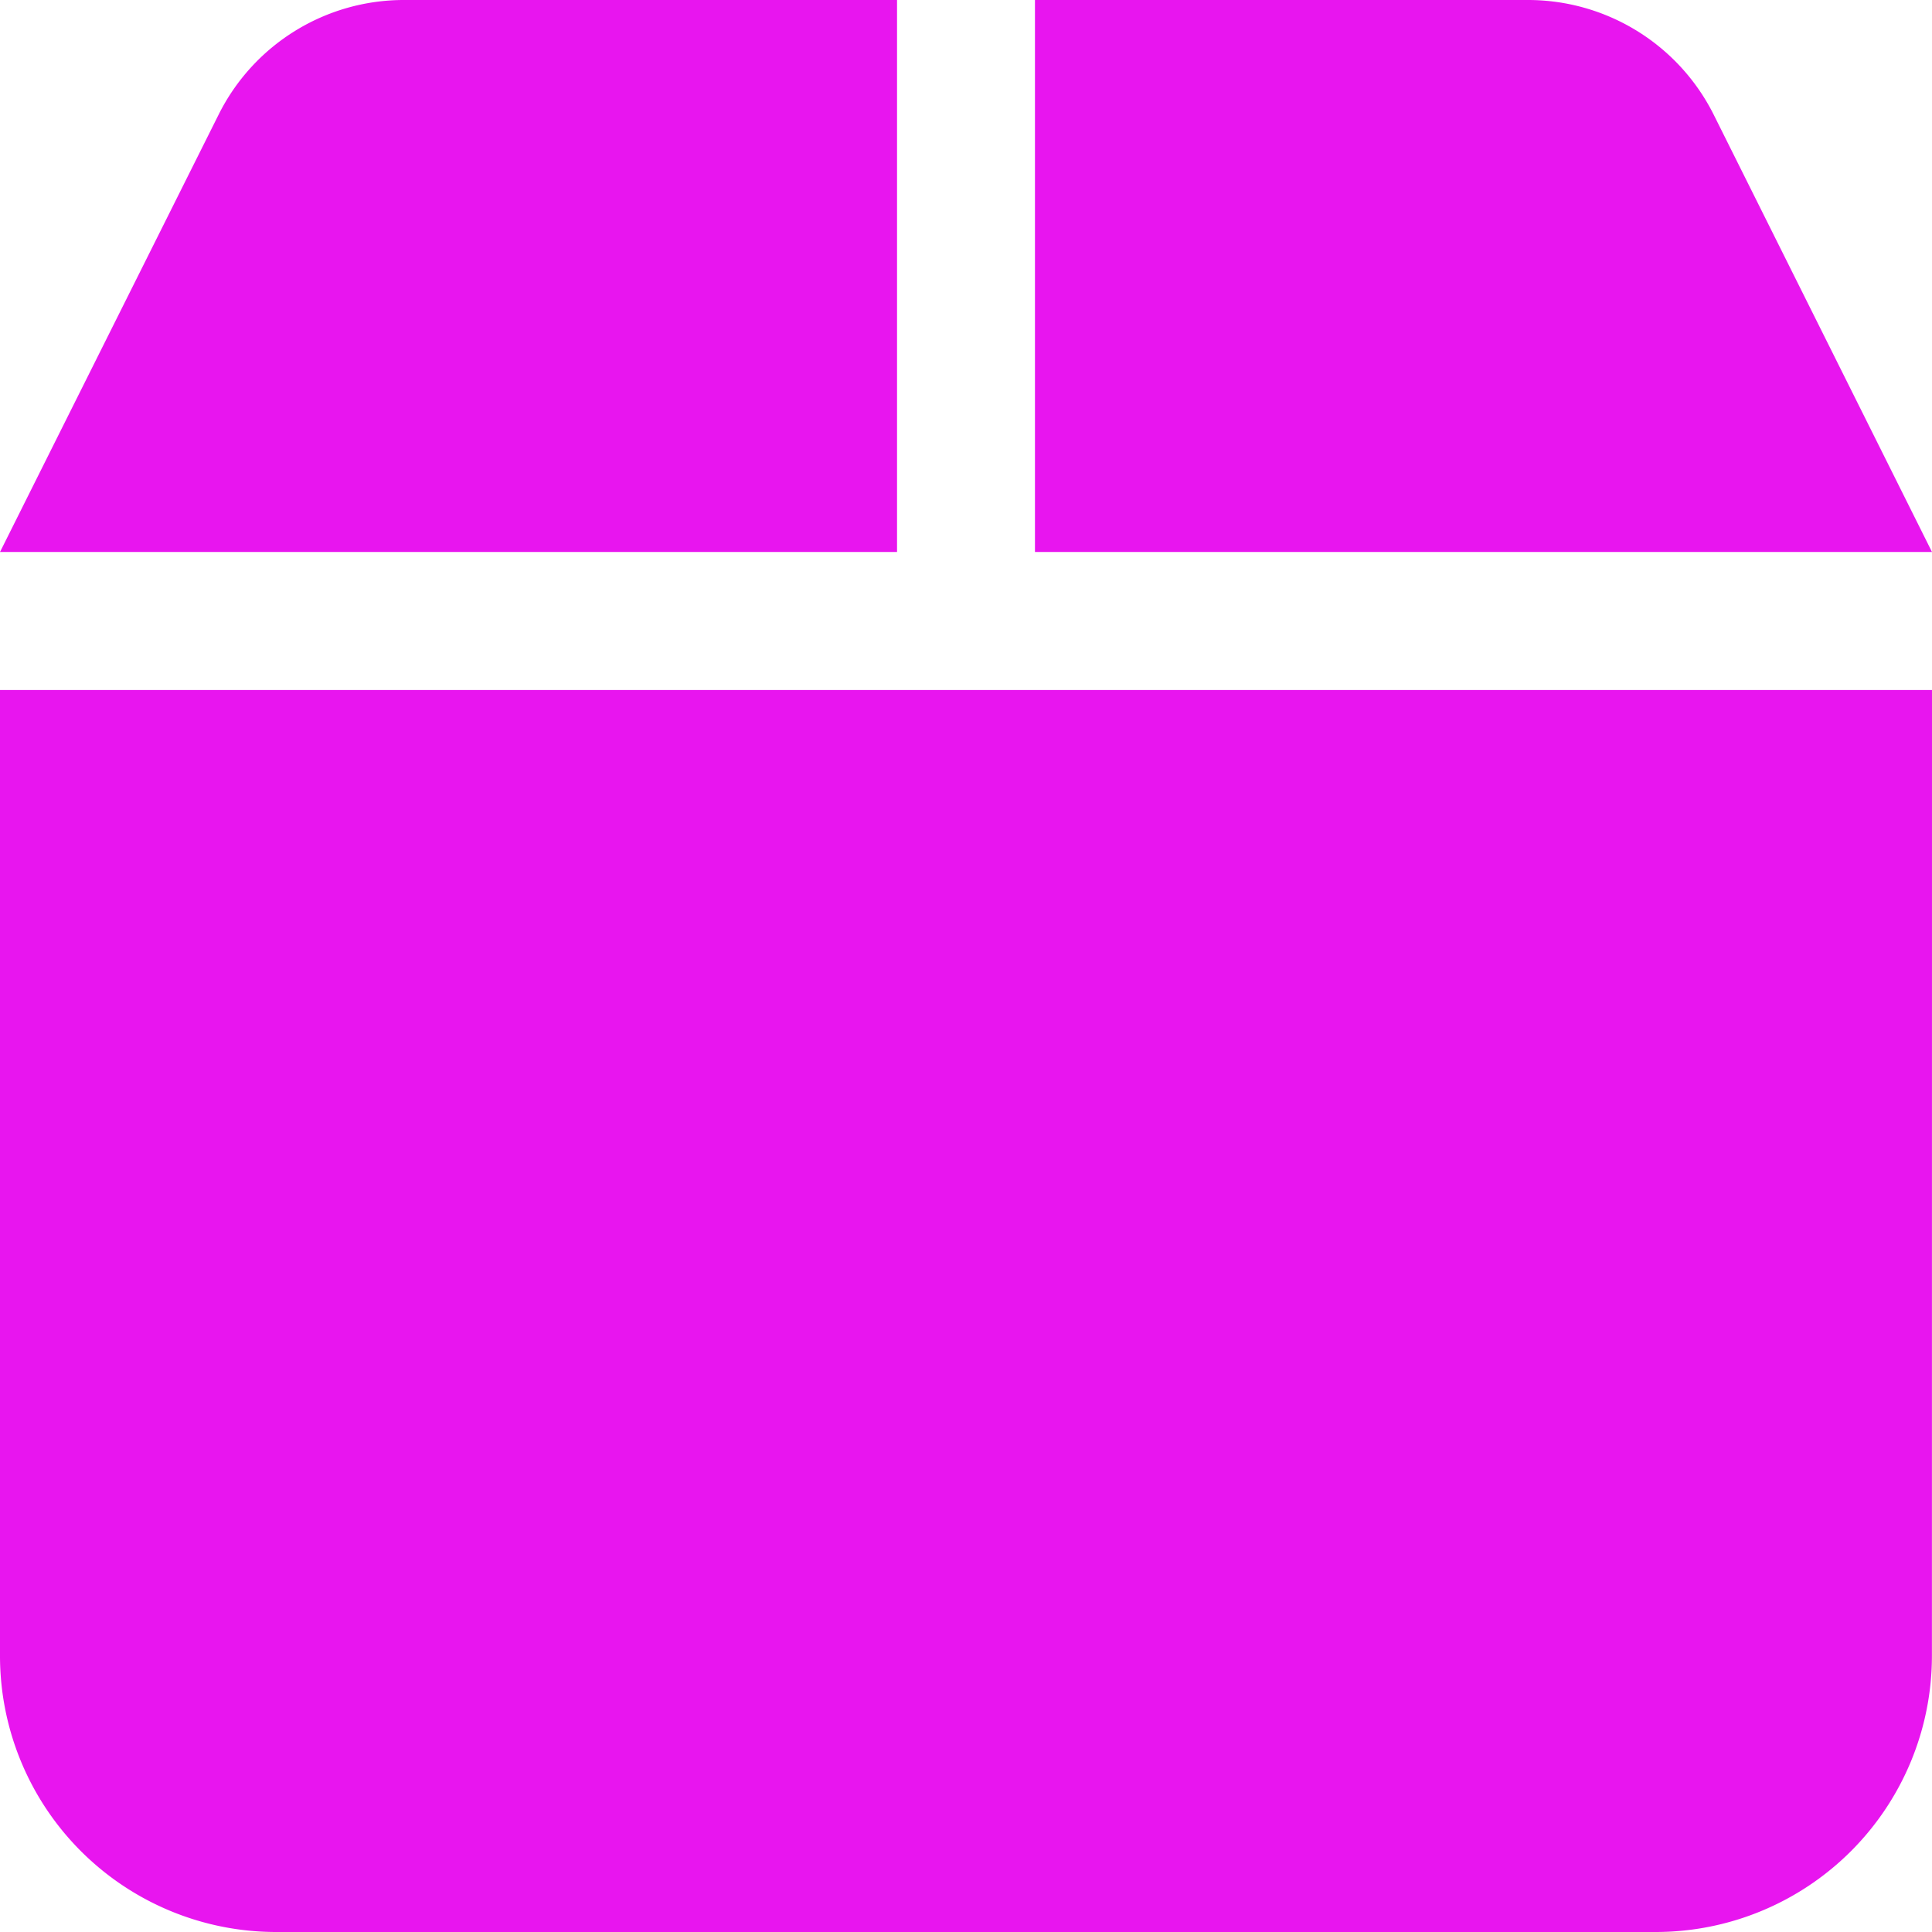
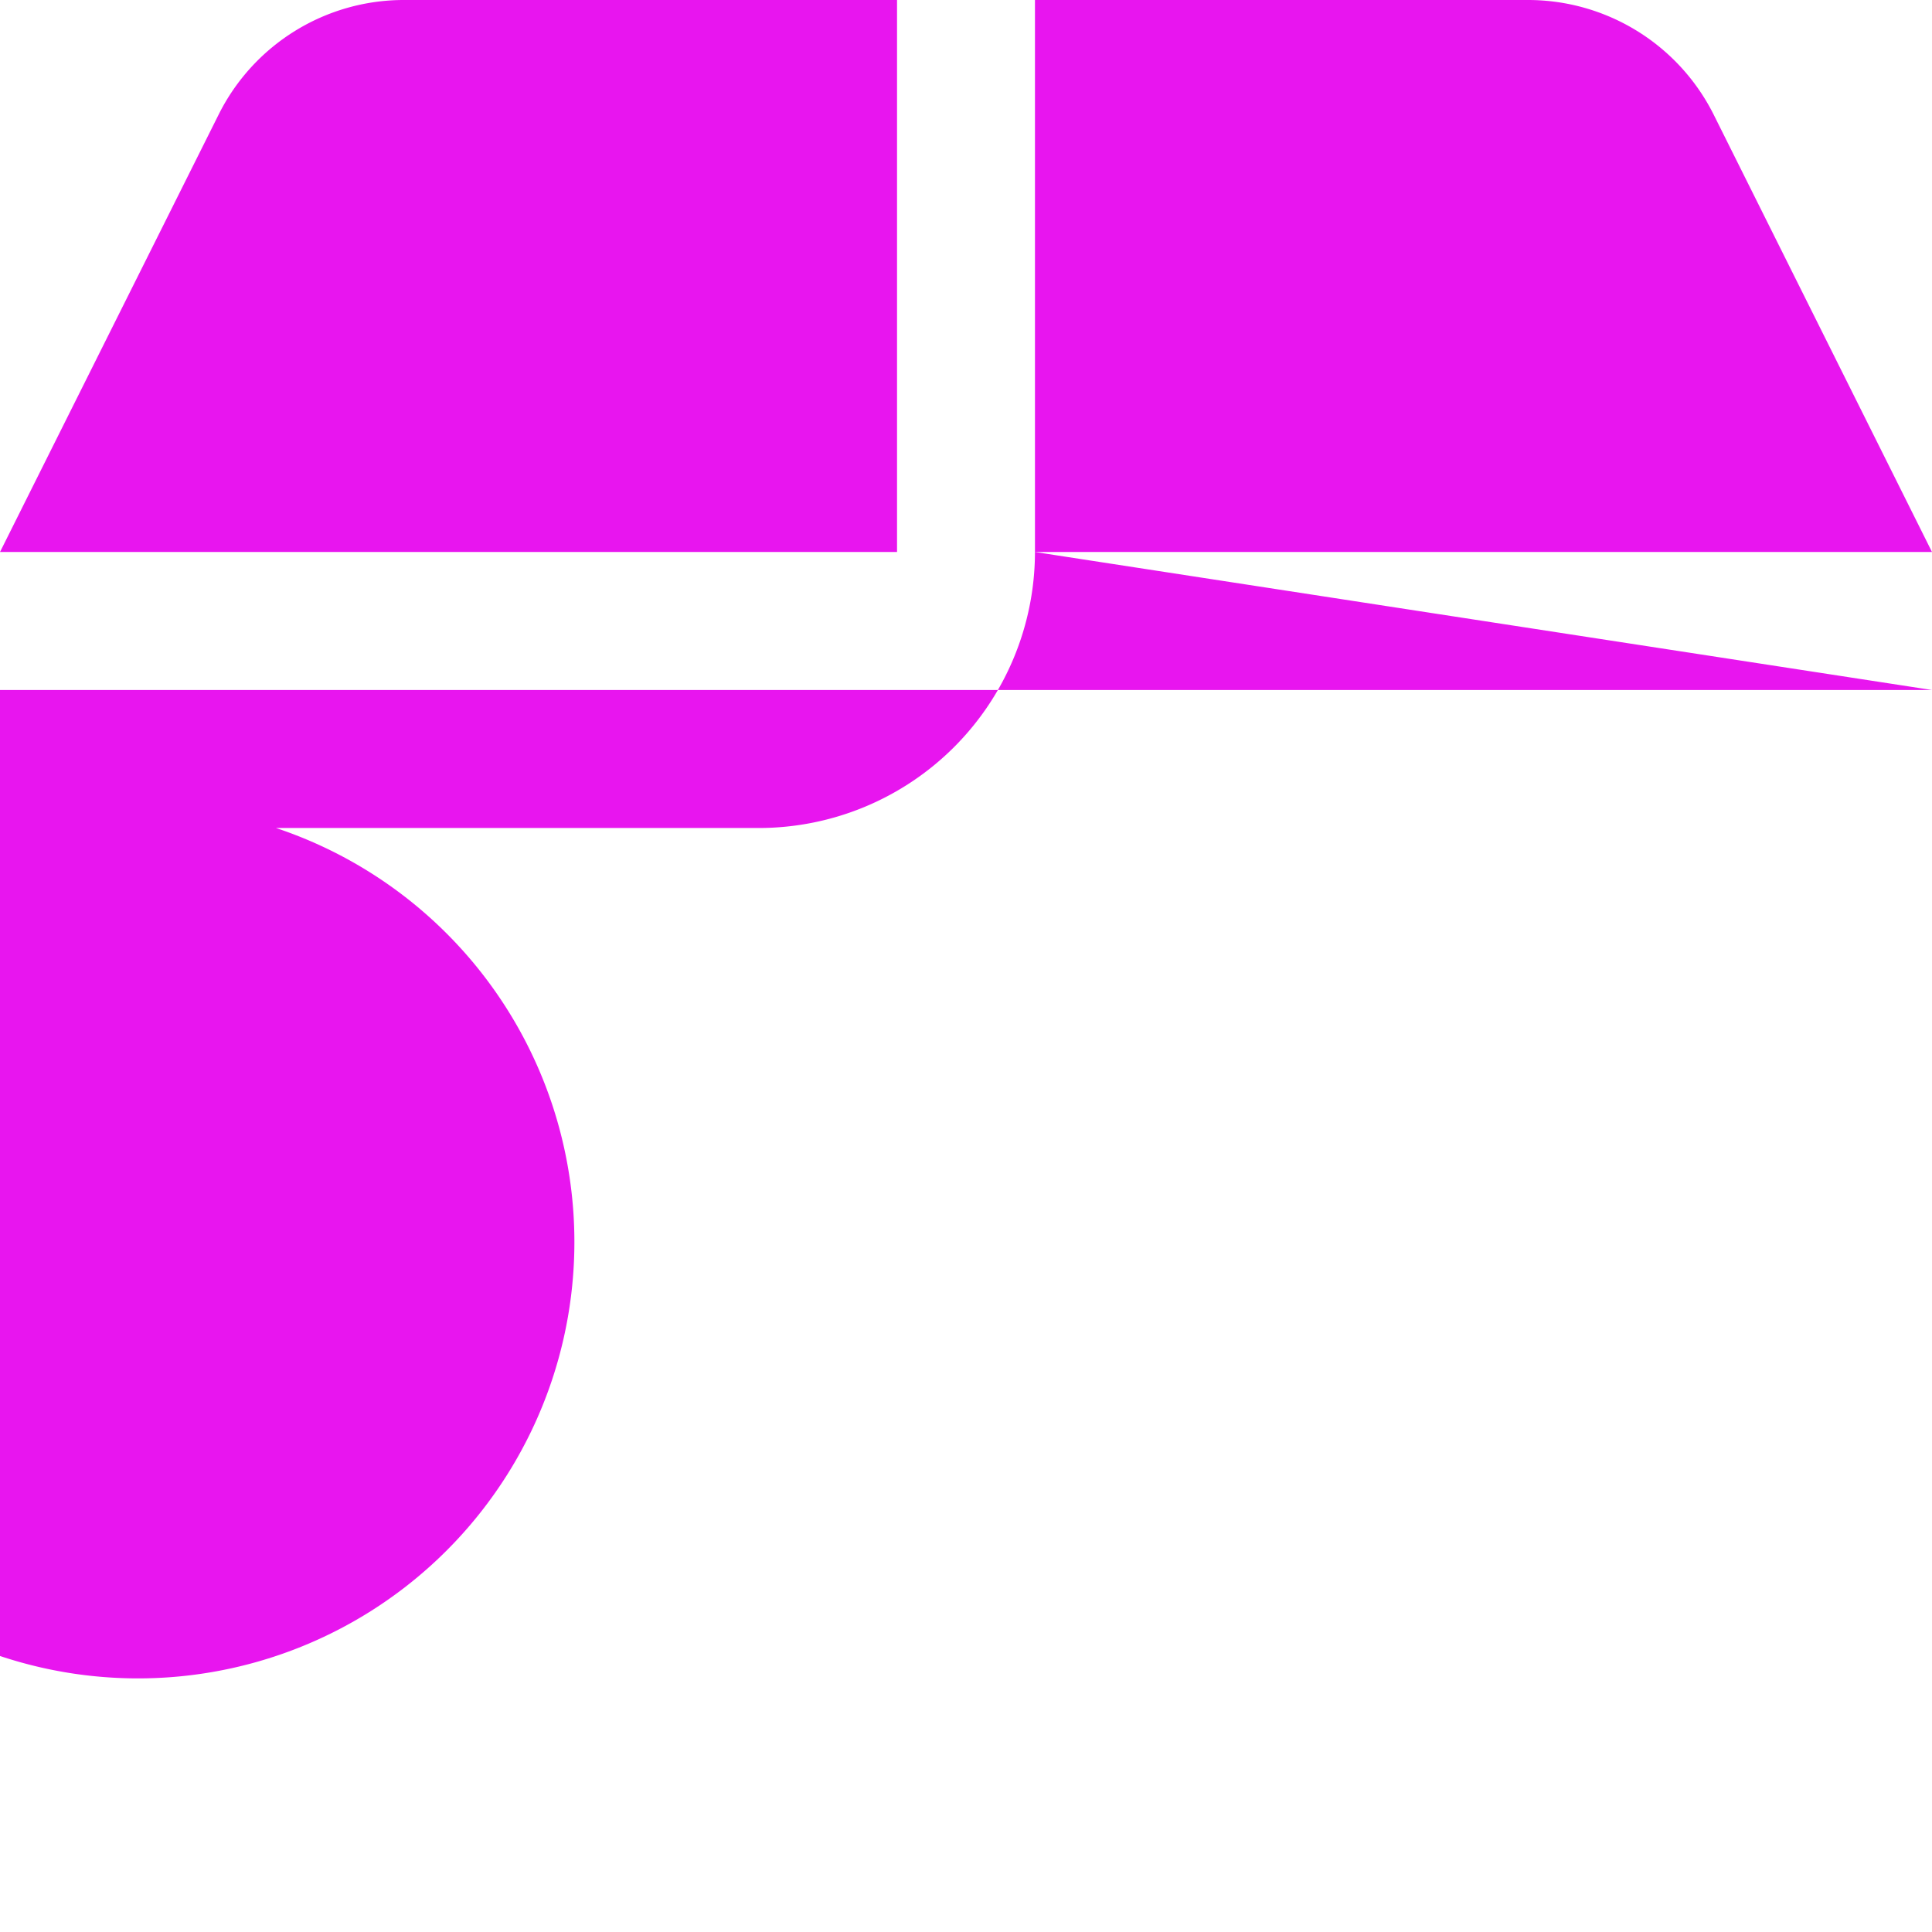
<svg xmlns="http://www.w3.org/2000/svg" width="26.25" height="26.25" viewBox="0 0 26.25 26.25">
-   <path d="M2.972,3.179A2.812,2.812,0,0,1,5.488,1.625h6.7v7.5H0L2.972,3.179Zm11.09,5.946v-7.5h6.7a2.822,2.822,0,0,1,2.52,1.554L26.25,9.125Zm12.187,15a3.753,3.753,0,0,1-3.75,3.75H3.75A3.752,3.752,0,0,1,0,24.125V11H26.25Z" transform="translate(0 -1.625)" fill="#e815ef" />
+   <path d="M2.972,3.179A2.812,2.812,0,0,1,5.488,1.625h6.7v7.5H0L2.972,3.179Zm11.09,5.946v-7.5h6.7a2.822,2.822,0,0,1,2.52,1.554L26.25,9.125Za3.753,3.753,0,0,1-3.75,3.75H3.75A3.752,3.752,0,0,1,0,24.125V11H26.25Z" transform="translate(0 -1.625)" fill="#e815ef" />
</svg>